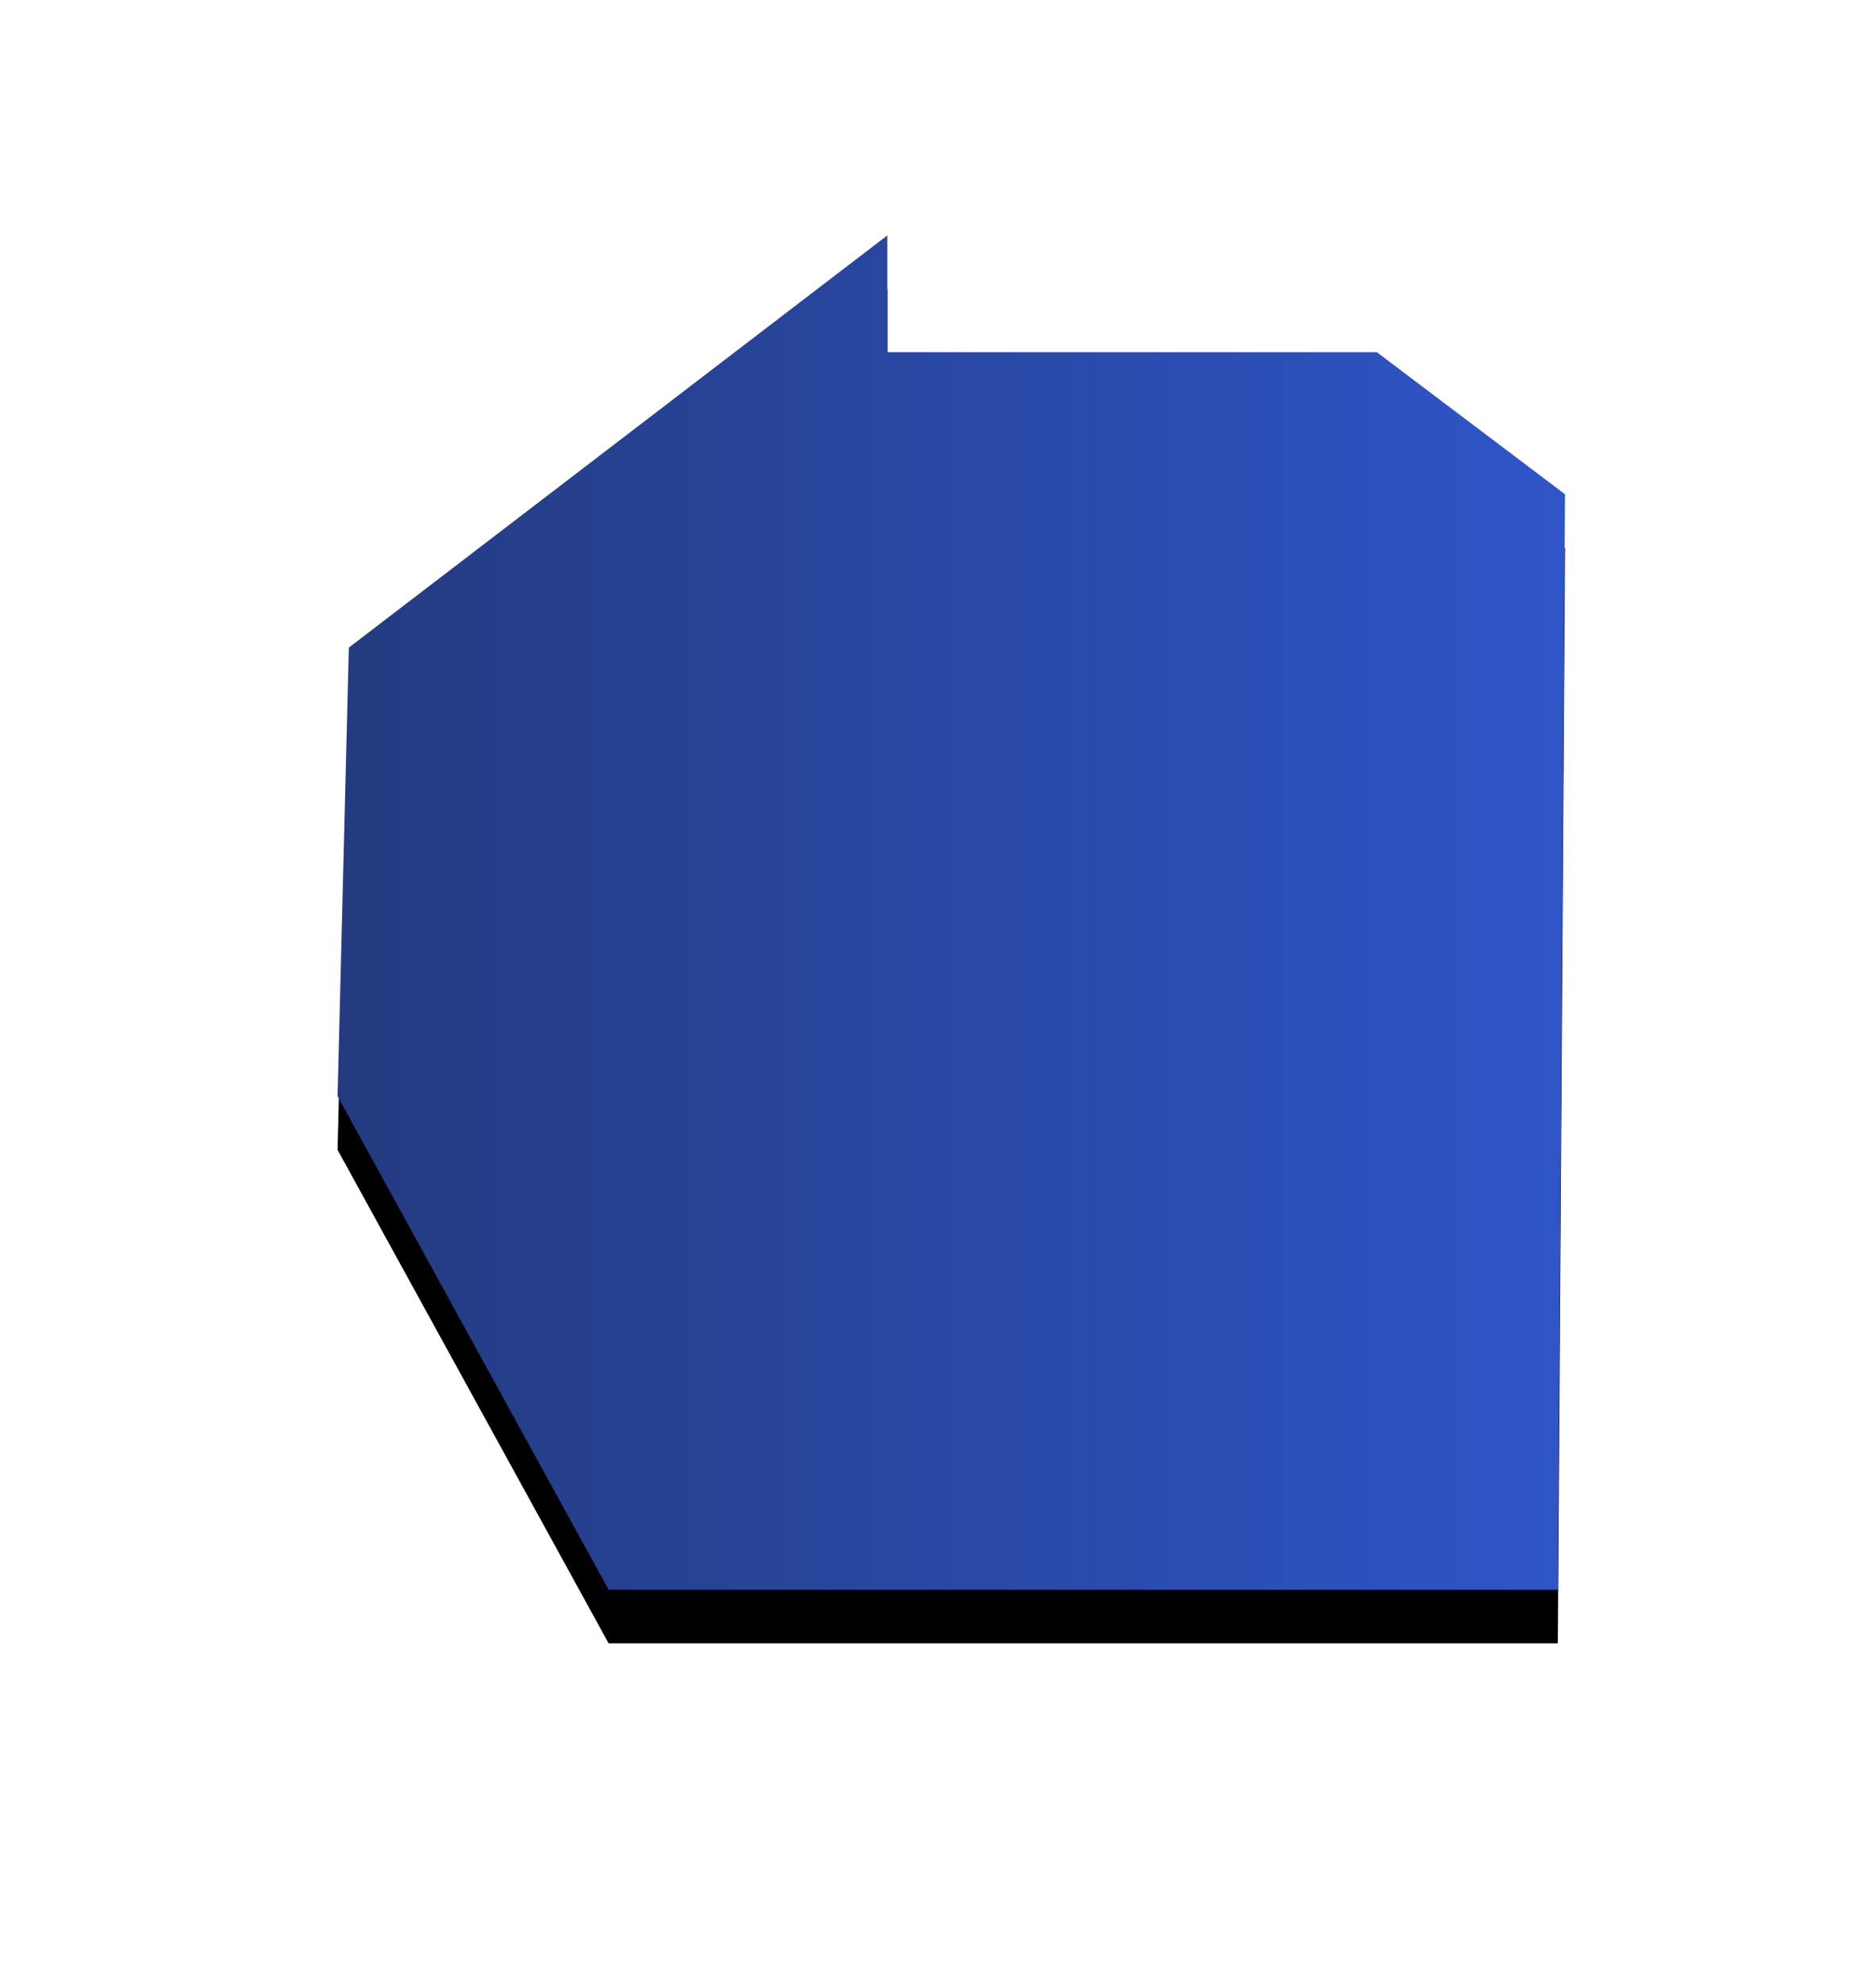
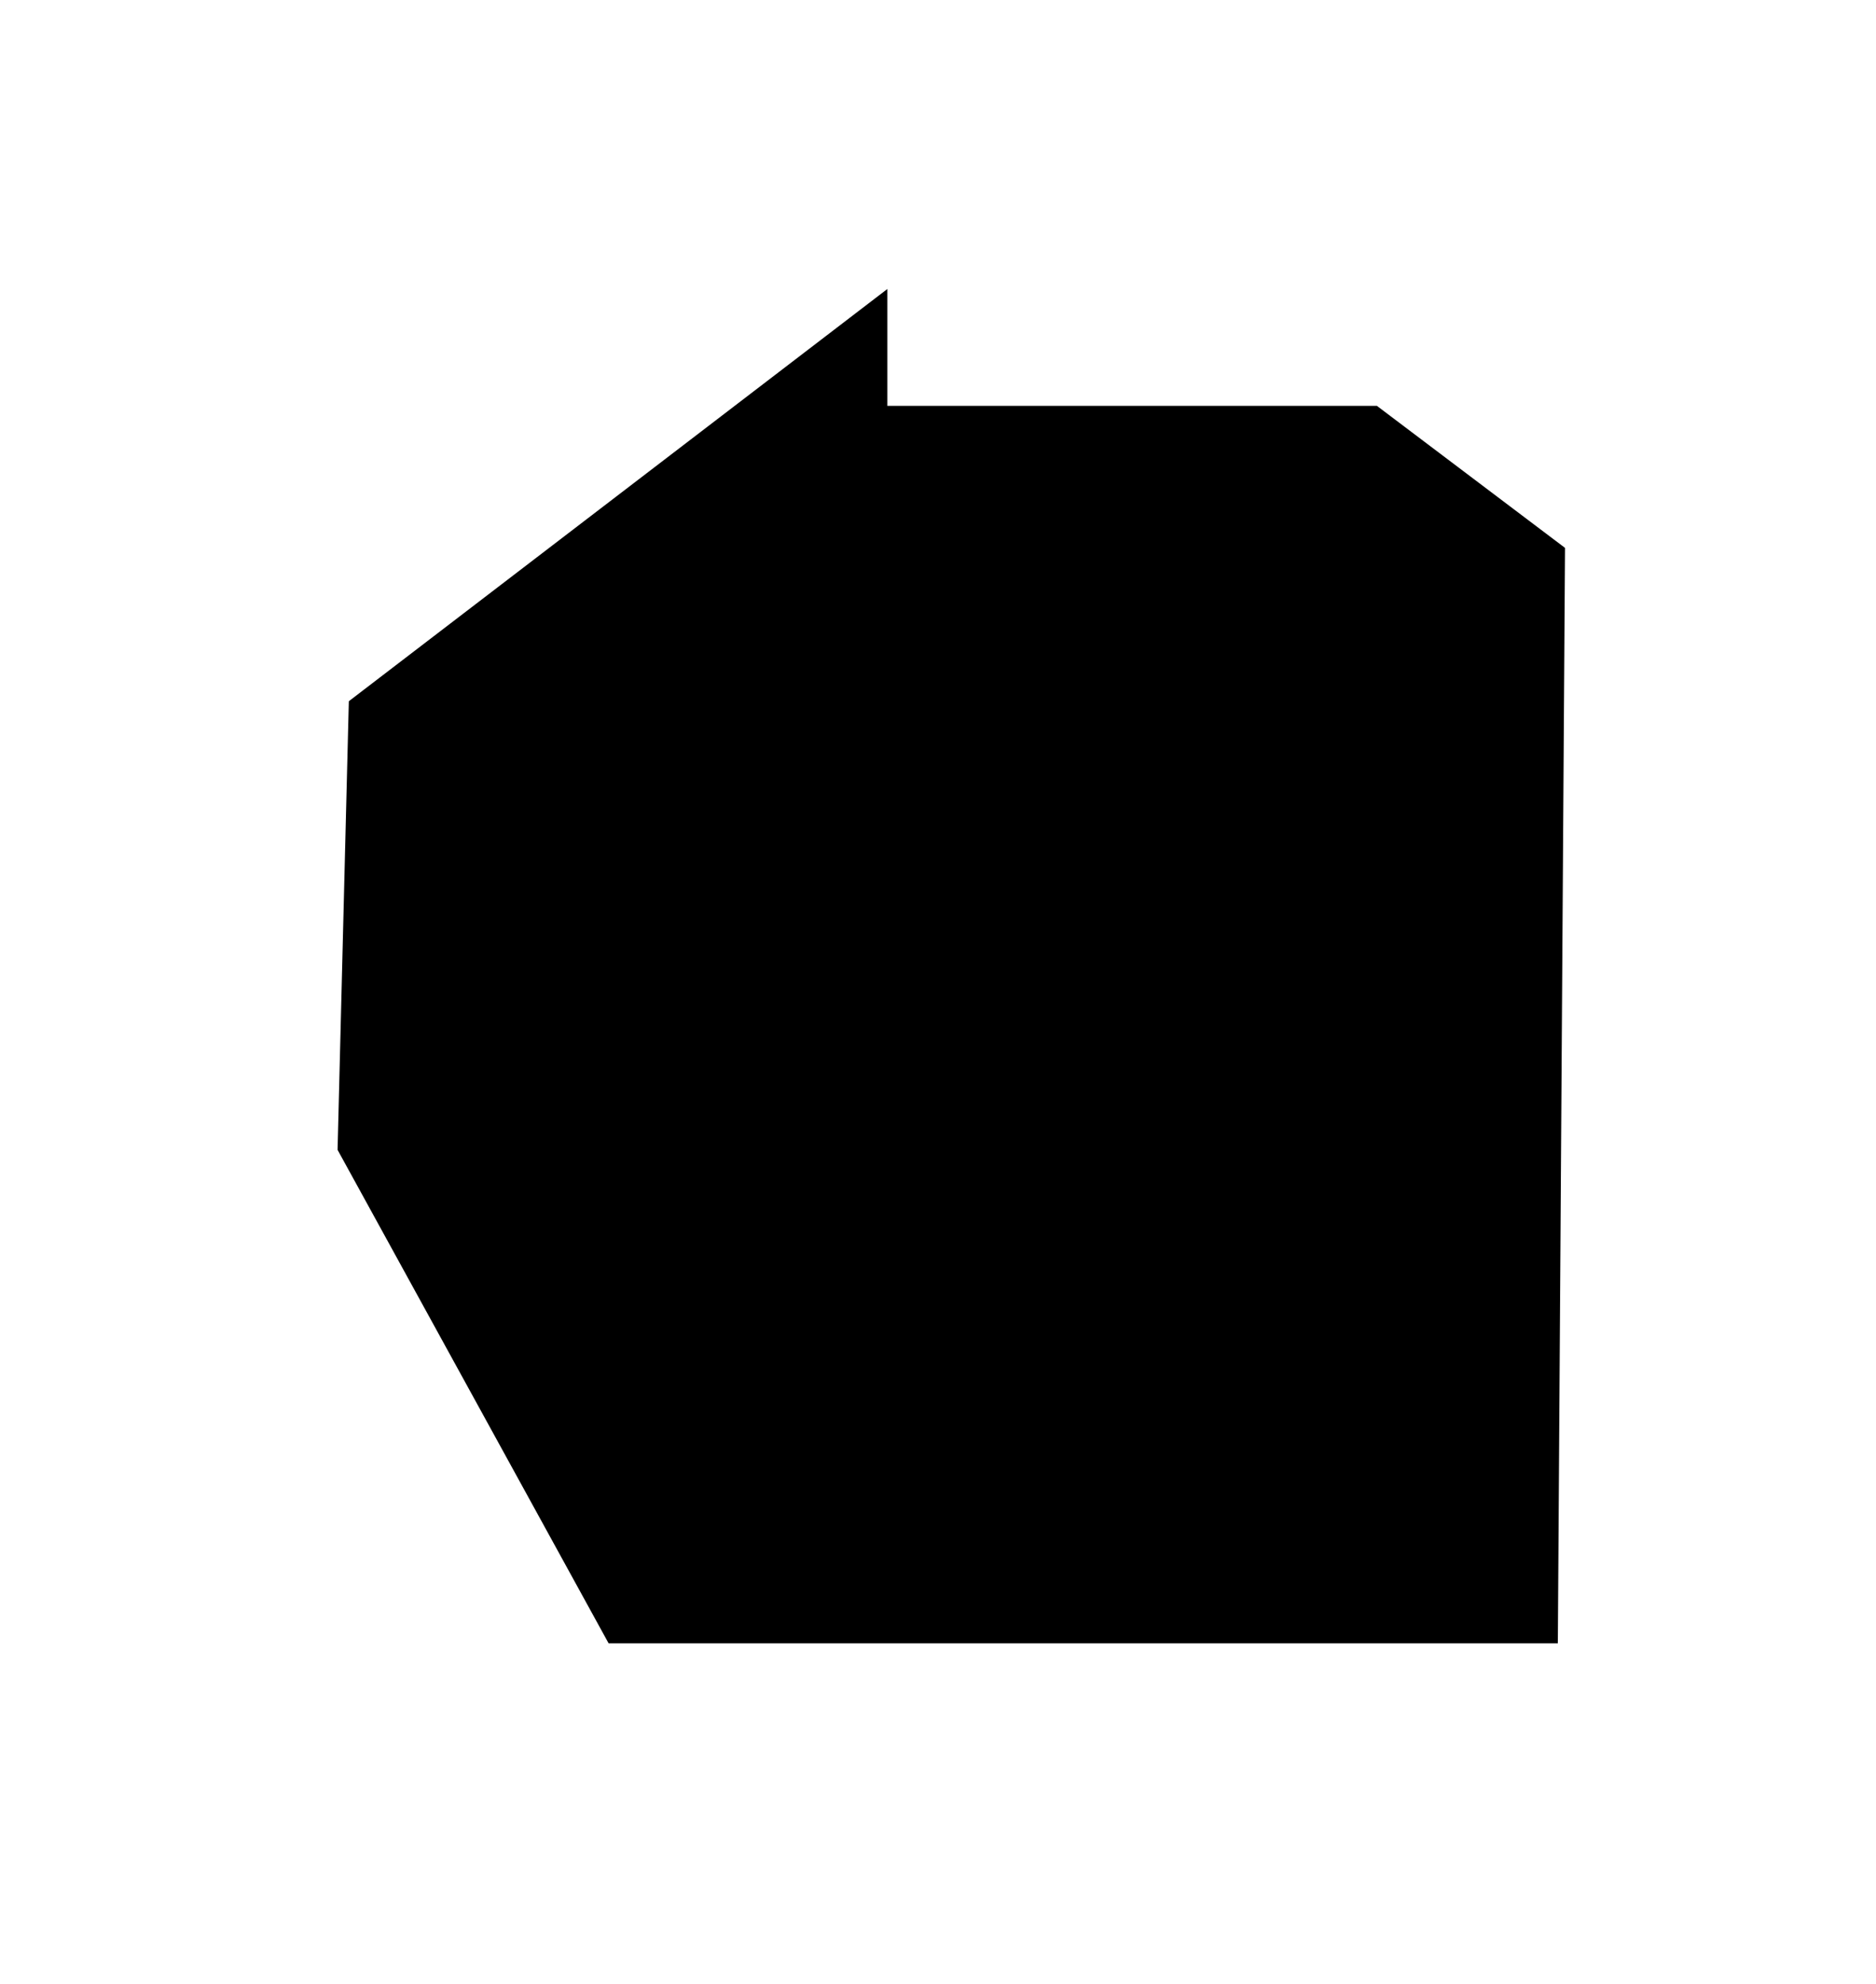
<svg xmlns="http://www.w3.org/2000/svg" xmlns:xlink="http://www.w3.org/1999/xlink" width="35" height="37" viewBox="0 0 35 37">
  <title>pref44</title>
  <defs>
    <linearGradient x1="0%" y1="50%" y2="50%" id="c">
      <stop stop-color="#243B80" offset="0%" />
      <stop stop-color="#2F55C8" offset="100%" />
    </linearGradient>
    <path id="b" d="M25.688 6.569h-9.133V4.39L6.508 12.078l-.21 8.367 5.057 9.204h17.709l.134-20.431z" />
    <filter x="-41.5%" y="-33.7%" width="183%" height="175.2%" filterUnits="objectBoundingBox" id="a">
      <feOffset dy="1" in="SourceAlpha" result="shadowOffsetOuter1" />
      <feGaussianBlur stdDeviation="3" in="shadowOffsetOuter1" result="shadowBlurOuter1" />
      <feComposite in="shadowBlurOuter1" in2="SourceAlpha" operator="out" result="shadowBlurOuter1" />
      <feColorMatrix values="0 0 0 0 0 0 0 0 0 0 0 0 0 0 0 0 0 0 0.1 0" in="shadowBlurOuter1" />
    </filter>
  </defs>
  <g fill="none" fill-rule="evenodd">
    <use fill="#000" filter="url(#a)" xlink:href="#b" />
-     <path fill="url(#c)" d="M25.688 6.569h-9.133V4.39L6.508 12.078l-.21 8.367 5.057 9.204h17.709l.134-20.431z" />
  </g>
</svg>